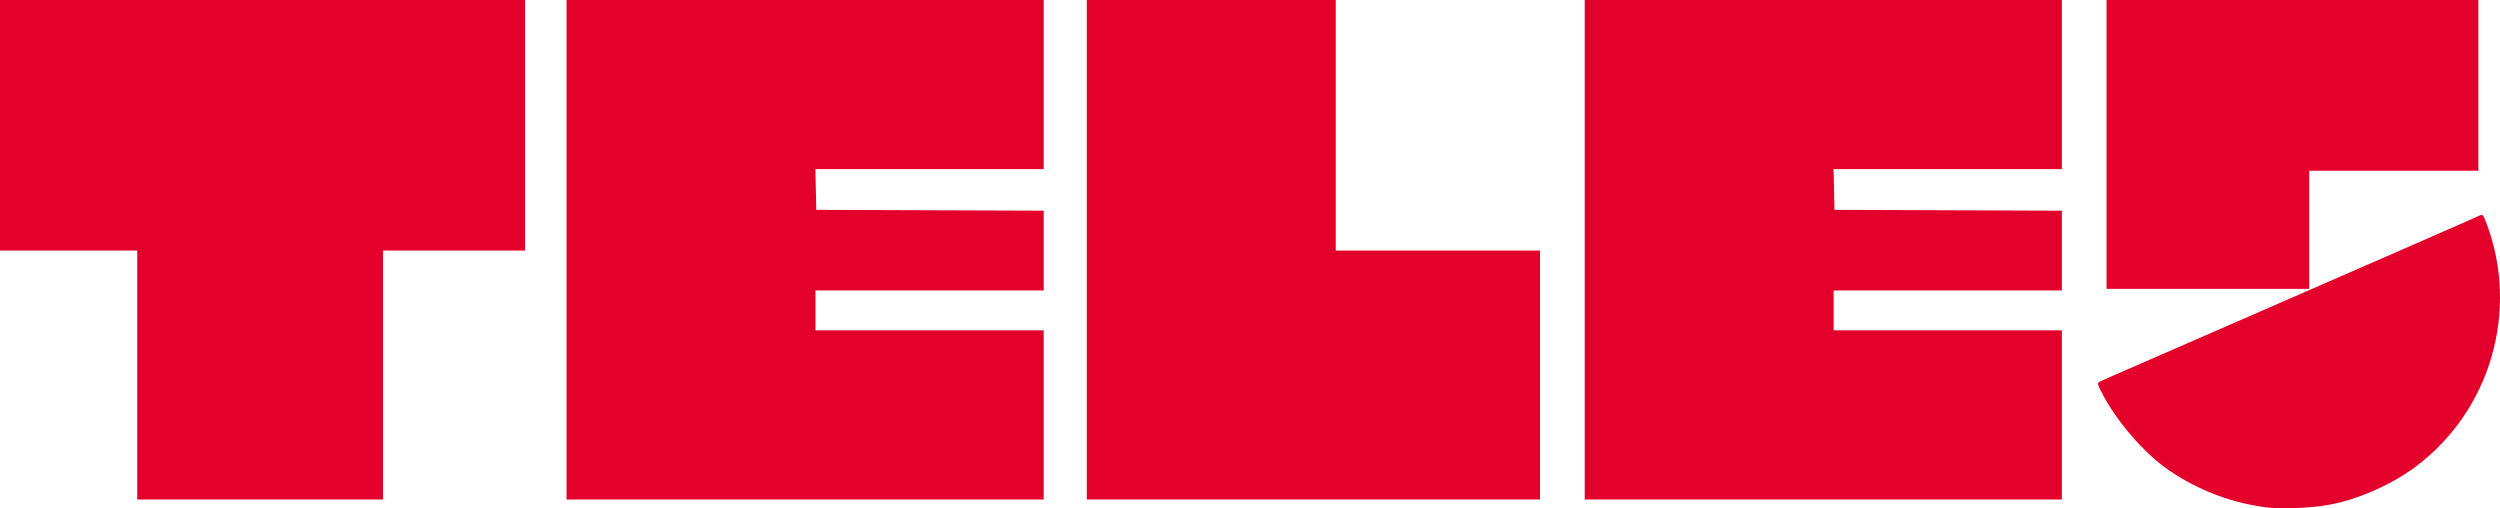
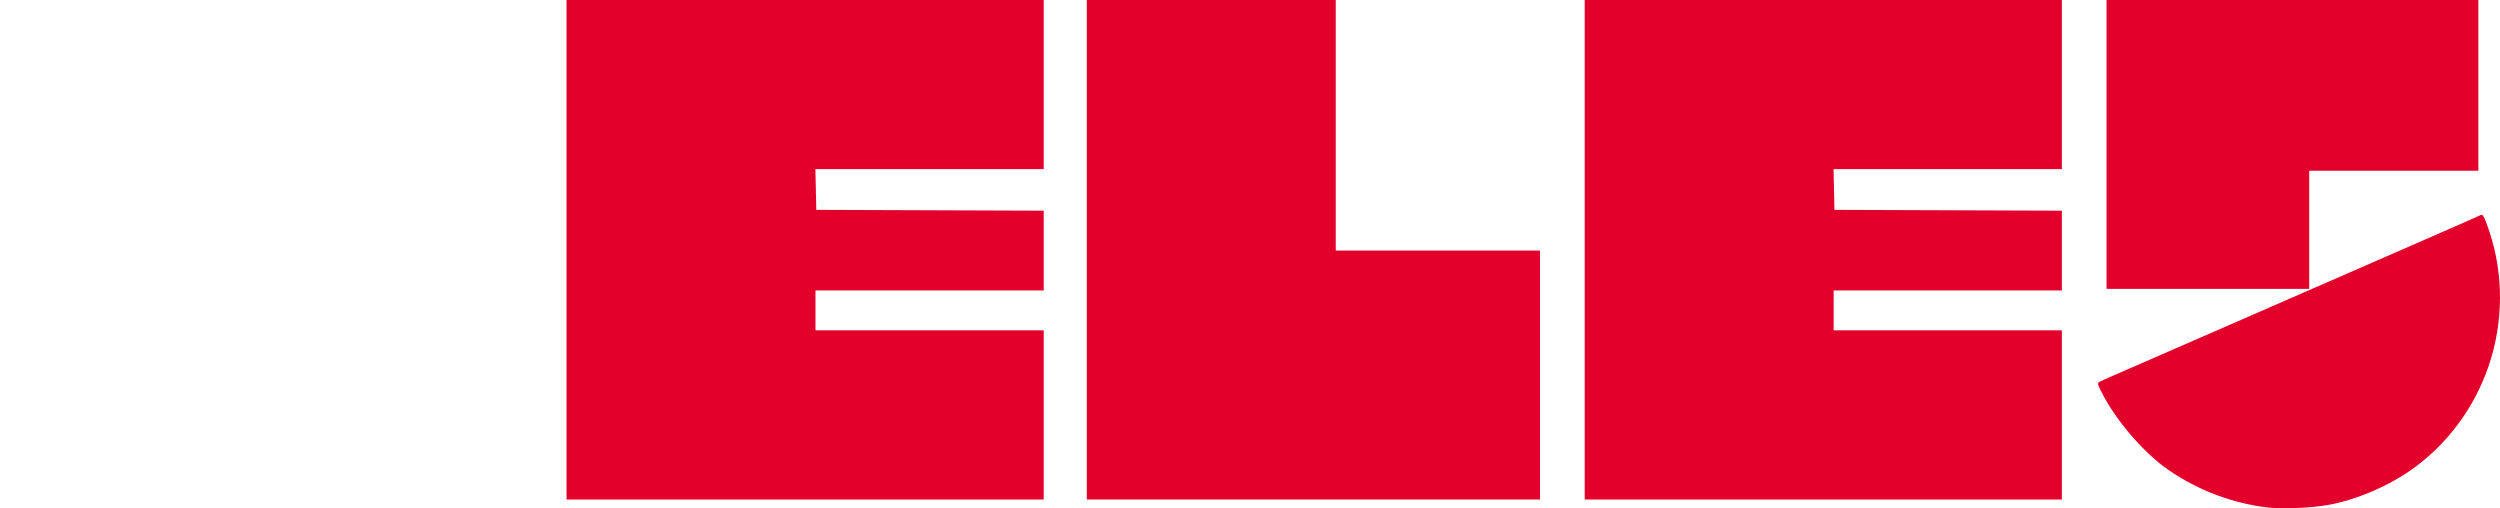
<svg xmlns="http://www.w3.org/2000/svg" xmlns:ns1="http://www.inkscape.org/namespaces/inkscape" xmlns:ns2="http://sodipodi.sourceforge.net/DTD/sodipodi-0.dtd" width="1566.545" height="318.495" id="svg2" version="1.1" ns1:version="0.48.4 r9939" ns2:docname="Neues Dokument 1">
  <defs id="defs4" />
  <ns2:namedview id="base" pagecolor="#ffffff" bordercolor="#666666" borderopacity="1.0" ns1:pageopacity="0.0" ns1:pageshadow="2" ns1:zoom="0.35" ns1:cx="747.78572" ns1:cy="-81.005176" ns1:document-units="px" ns1:current-layer="layer1" showgrid="false" fit-margin-top="0" fit-margin-left="0" fit-margin-right="0" fit-margin-bottom="0" ns1:window-width="1440" ns1:window-height="826" ns1:window-x="0" ns1:window-y="25" ns1:window-maximized="1" />
  <g ns1:label="Ebene 1" ns1:groupmode="layer" id="layer1" transform="translate(392.071,-138.576)">
-     <path style="fill:#e3002b;fill-opacity:1" d="m -306.071,373.576 0,-78 -43,0 -43,0 0,-78.5 0,-78.5 164.5,0 164.5,0 0,78.5 0,78.5 -44.5,0 -44.5,0 0,78 0,78 -77,0 -77,0 0,-78 z" id="path3072" ns1:connector-curvature="0" />
    <path style="fill:#e3002b;fill-opacity:1" d="m -37.071,295.076 0,-156.5 149.5,0 149.5,0 0,53 0,53 -71.53,0 -71.53,0 0.28,12.75 0.28,12.75 71.25,0.257 71.25,0.257 0,24.993 0,24.993 -71.5,0 -71.5,0 0,12.5 0,12.5 71.5,0 71.5,0 0,53 0,53 -149.5,0 -149.5,0 0,-156.5 z" id="path3070" ns1:connector-curvature="0" />
    <path style="fill:#e3002b;fill-opacity:1" d="m 288.929,295.076 0,-156.5 78,0 78,0 0,78.5 0,78.5 64,0 64,0 0,78 0,78 -142,0 -142,0 0,-156.5 z" id="path3068" ns1:connector-curvature="0" />
    <path style="fill:#e3002b;fill-opacity:1" d="m 600.929,295.076 0,-156.5 149.5,0 149.5,0 0,53 0,53 -71.53,0 -71.53,0 0.28,12.75 0.28,12.75 71.25,0.257 71.25,0.257 0,24.993 0,24.993 -71.5,0 -71.5,0 0,12.5 0,12.5 71.5,0 71.5,0 0,53 0,53 -149.5,0 -149.5,0 0,-156.5 z" id="path3066" ns1:connector-curvature="0" />
-     <path id="path3062" style="fill:#e3002b;fill-opacity:1" d="m 927.929,229.076 0,-90.5 116.5,0 116.5,0 0,53.5 0,53.5 -53,0 -53,0 0,37 0,37 -63.5,0 -63.5,0 0,-90.5 z m 101.265,227.531 c -21.939,-2.497 -43.672,-10.658 -62.222,-23.364 -15.495,-10.613 -33.182,-31.112 -42.117,-48.812 -2.696,-5.341 -2.787,-5.858 -1.174,-6.71 0.961,-0.508 8.497,-3.845 16.747,-7.417 8.25,-3.572 38.175,-16.618 66.5,-28.991 28.325,-12.373 74.45,-32.503 102.5,-44.733 28.05,-12.23 51.756,-22.633 52.679,-23.118 1.395,-0.732 2.047,0.092 3.851,4.867 20.848,55.17 2.465,117.972 -44.788,153.007 -15.296,11.341 -36.494,20.532 -54.652,23.695 -10.668,1.858 -28.305,2.603 -37.325,1.576 z" ns1:connector-curvature="0" />
+     <path id="path3062" style="fill:#e3002b;fill-opacity:1" d="m 927.929,229.076 0,-90.5 116.5,0 116.5,0 0,53.5 0,53.5 -53,0 -53,0 0,37 0,37 -63.5,0 -63.5,0 0,-90.5 m 101.265,227.531 c -21.939,-2.497 -43.672,-10.658 -62.222,-23.364 -15.495,-10.613 -33.182,-31.112 -42.117,-48.812 -2.696,-5.341 -2.787,-5.858 -1.174,-6.71 0.961,-0.508 8.497,-3.845 16.747,-7.417 8.25,-3.572 38.175,-16.618 66.5,-28.991 28.325,-12.373 74.45,-32.503 102.5,-44.733 28.05,-12.23 51.756,-22.633 52.679,-23.118 1.395,-0.732 2.047,0.092 3.851,4.867 20.848,55.17 2.465,117.972 -44.788,153.007 -15.296,11.341 -36.494,20.532 -54.652,23.695 -10.668,1.858 -28.305,2.603 -37.325,1.576 z" ns1:connector-curvature="0" />
  </g>
</svg>